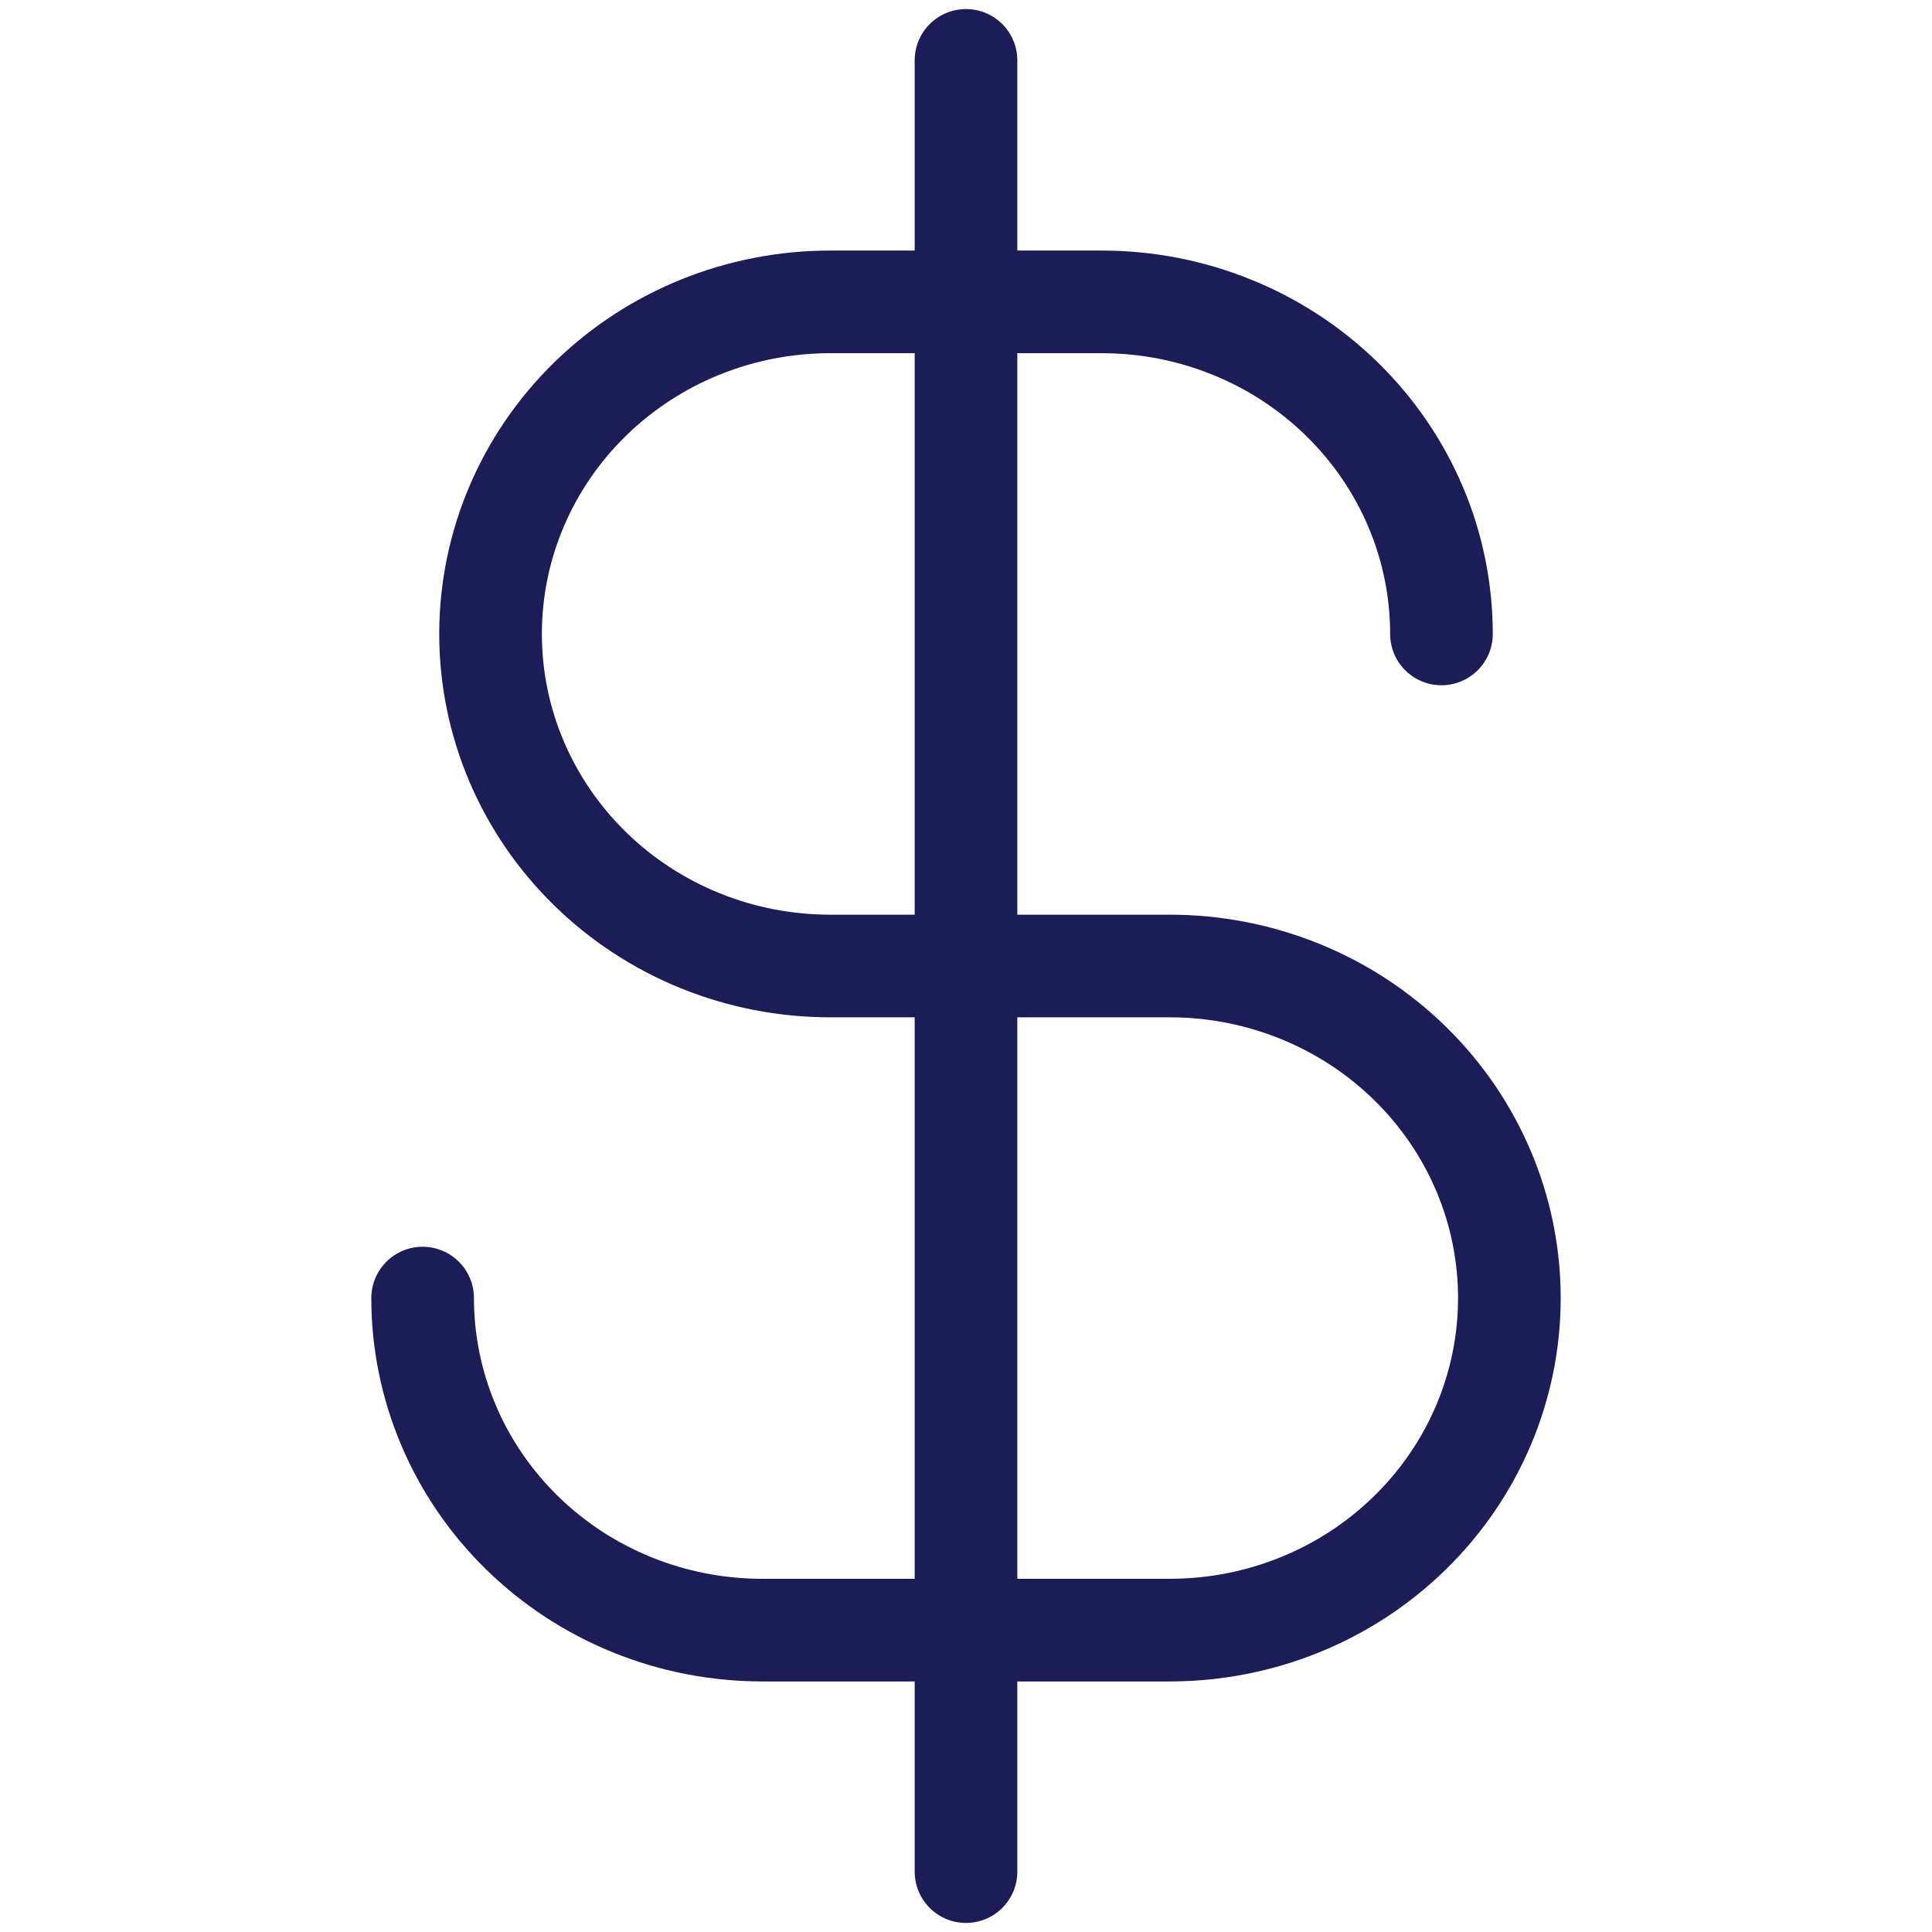
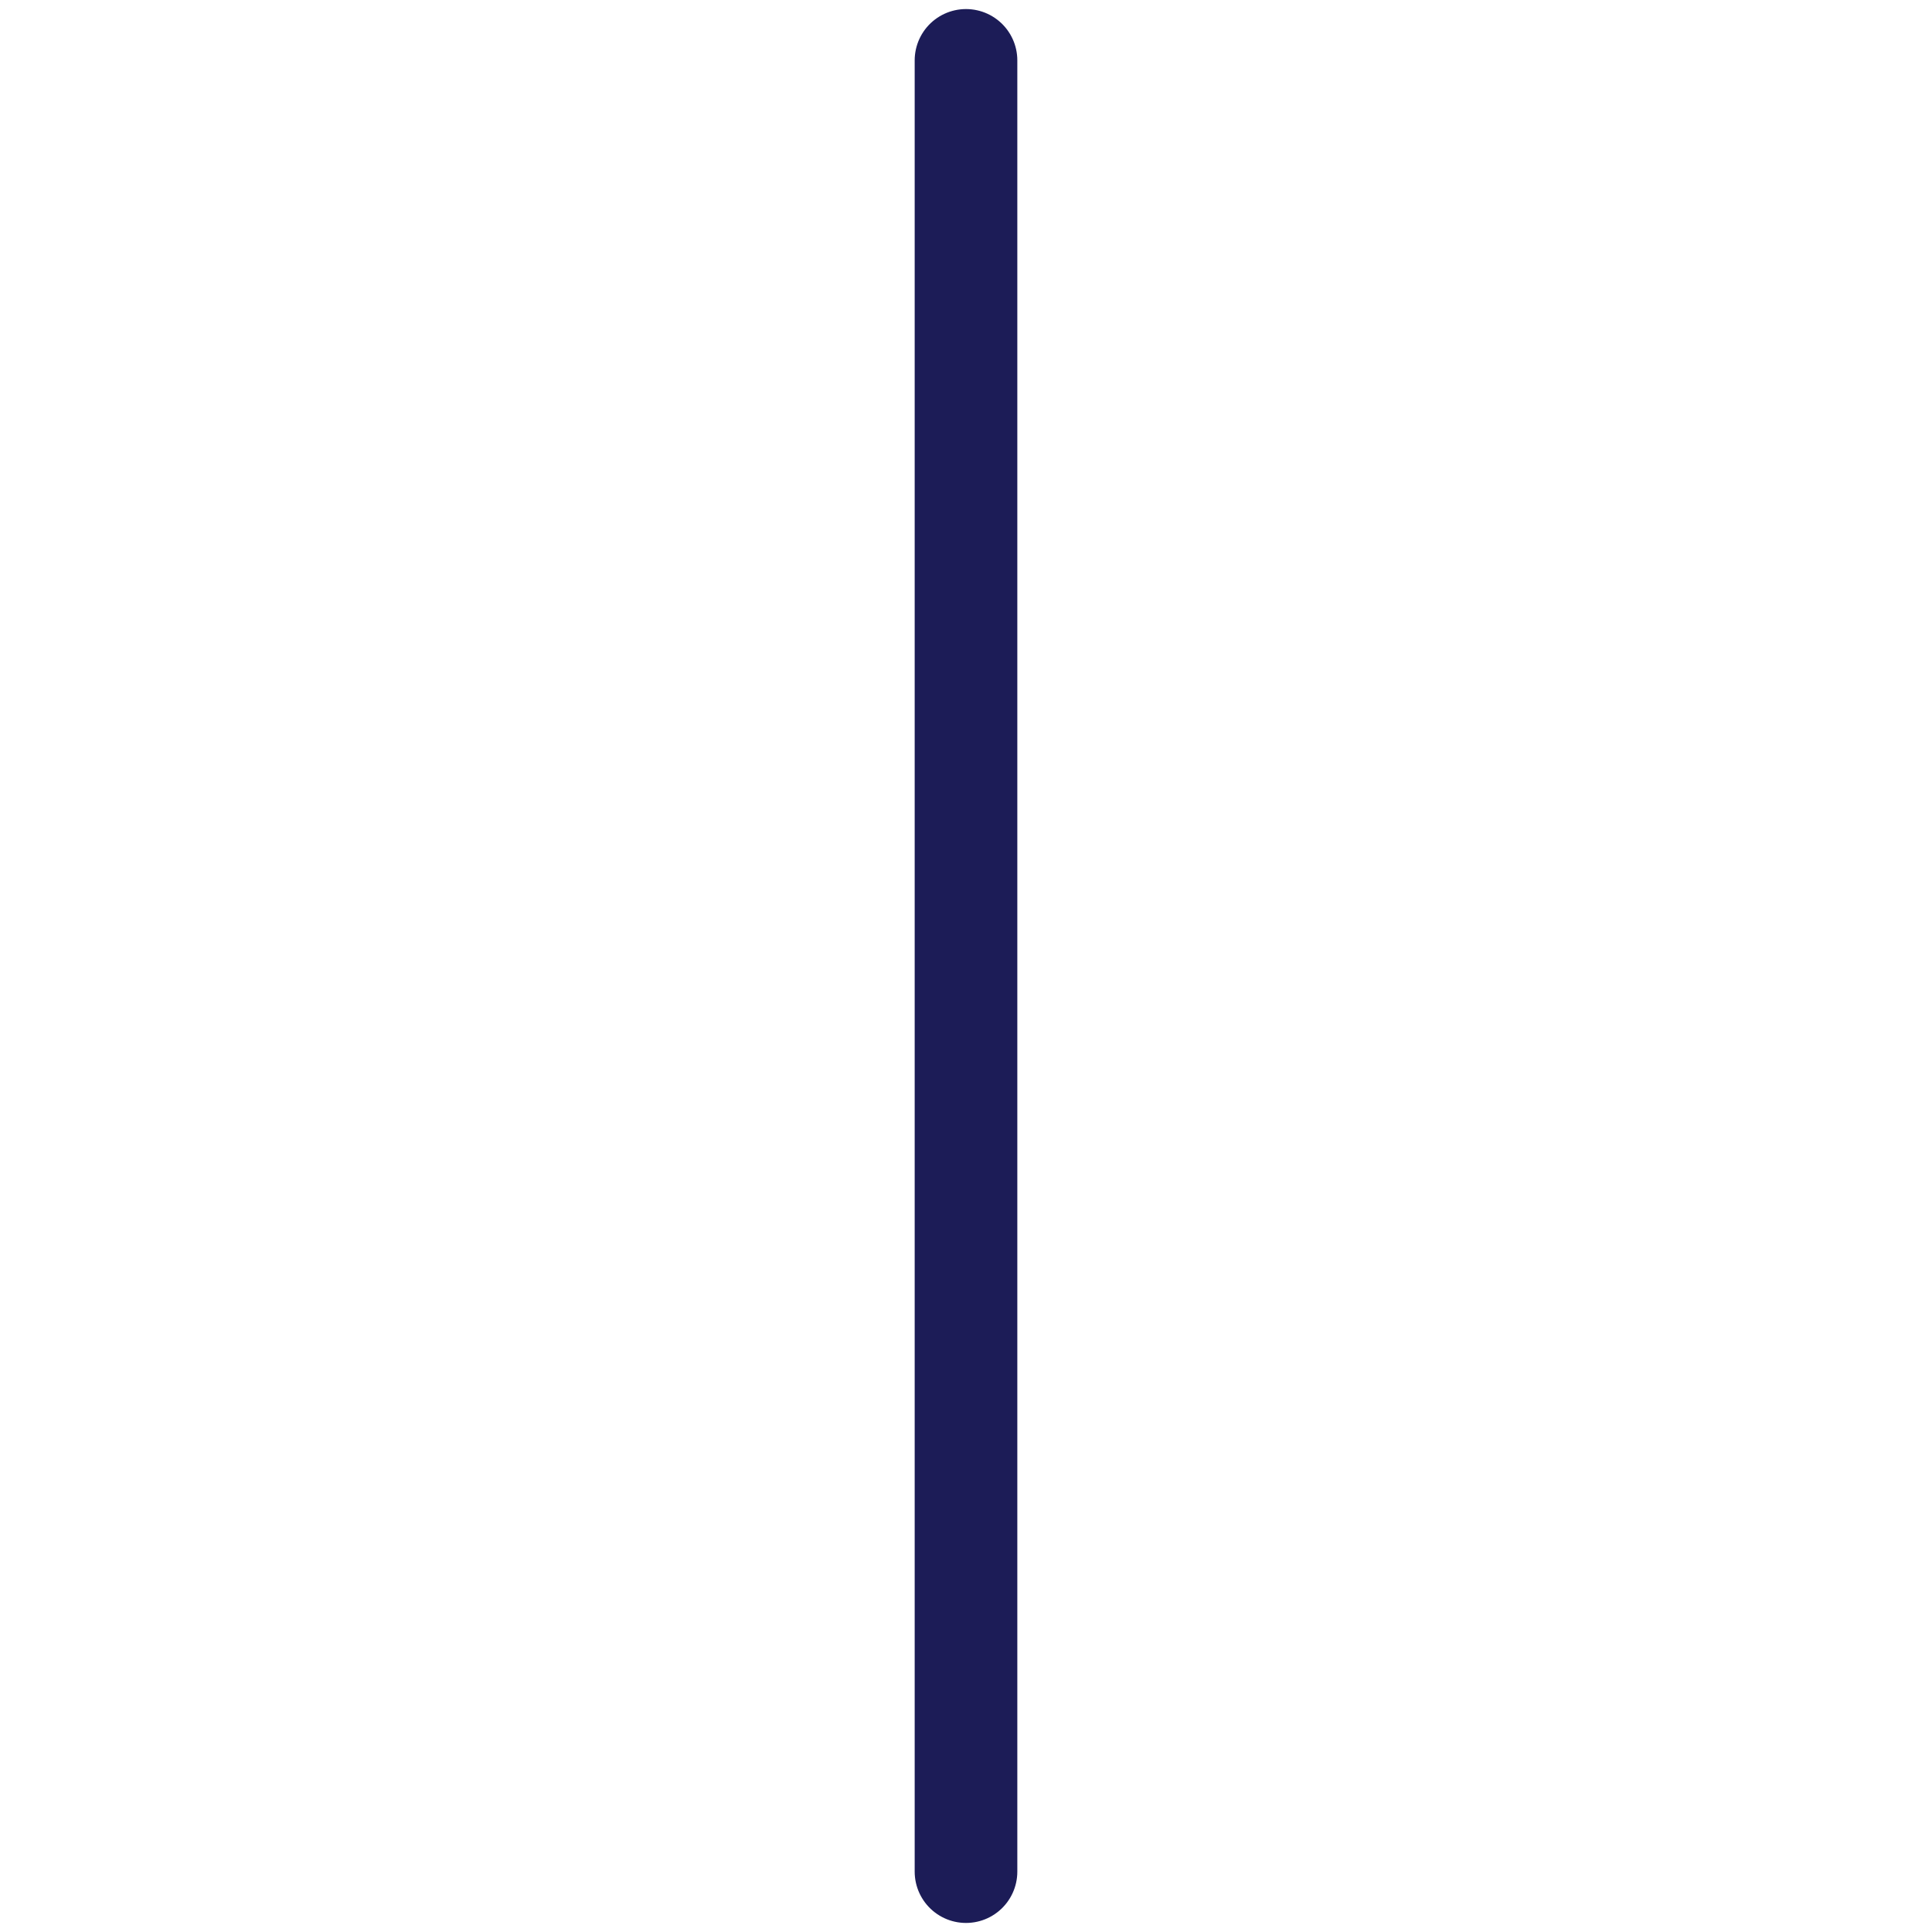
<svg xmlns="http://www.w3.org/2000/svg" width="32" height="32" viewBox="0 0 32 32" fill="none">
  <g clip-path="url(#clip0_230_55)">
    <path d="M16 1V31" stroke="#1C1C57" stroke-width="1.7" stroke-linecap="round" stroke-linejoin="round" />
-     <path d="M23.875 10.5C23.875 9.778 23.73 9.063 23.447 8.395C23.164 7.728 22.75 7.122 22.227 6.611C21.705 6.1 21.085 5.695 20.403 5.419C19.72 5.142 18.989 5 18.25 5H13.75C12.258 5 10.827 5.579 9.773 6.611C8.718 7.642 8.125 9.041 8.125 10.5C8.125 11.959 8.718 13.358 9.773 14.389C10.827 15.421 12.258 16 13.75 16H19.375C20.867 16 22.298 16.579 23.352 17.611C24.407 18.642 25 20.041 25 21.5C25 22.959 24.407 24.358 23.352 25.389C22.298 26.421 20.867 27 19.375 27H12.625C11.133 27 9.702 26.421 8.648 25.389C7.593 24.358 7 22.959 7 21.5" stroke="#1C1C57" stroke-width="1.7" stroke-linecap="round" stroke-linejoin="round" />
  </g>
  <defs>
    <clipPath id="clip0_230_55">
      <rect width="32" height="32" fill="white" />
    </clipPath>
  </defs>
</svg>